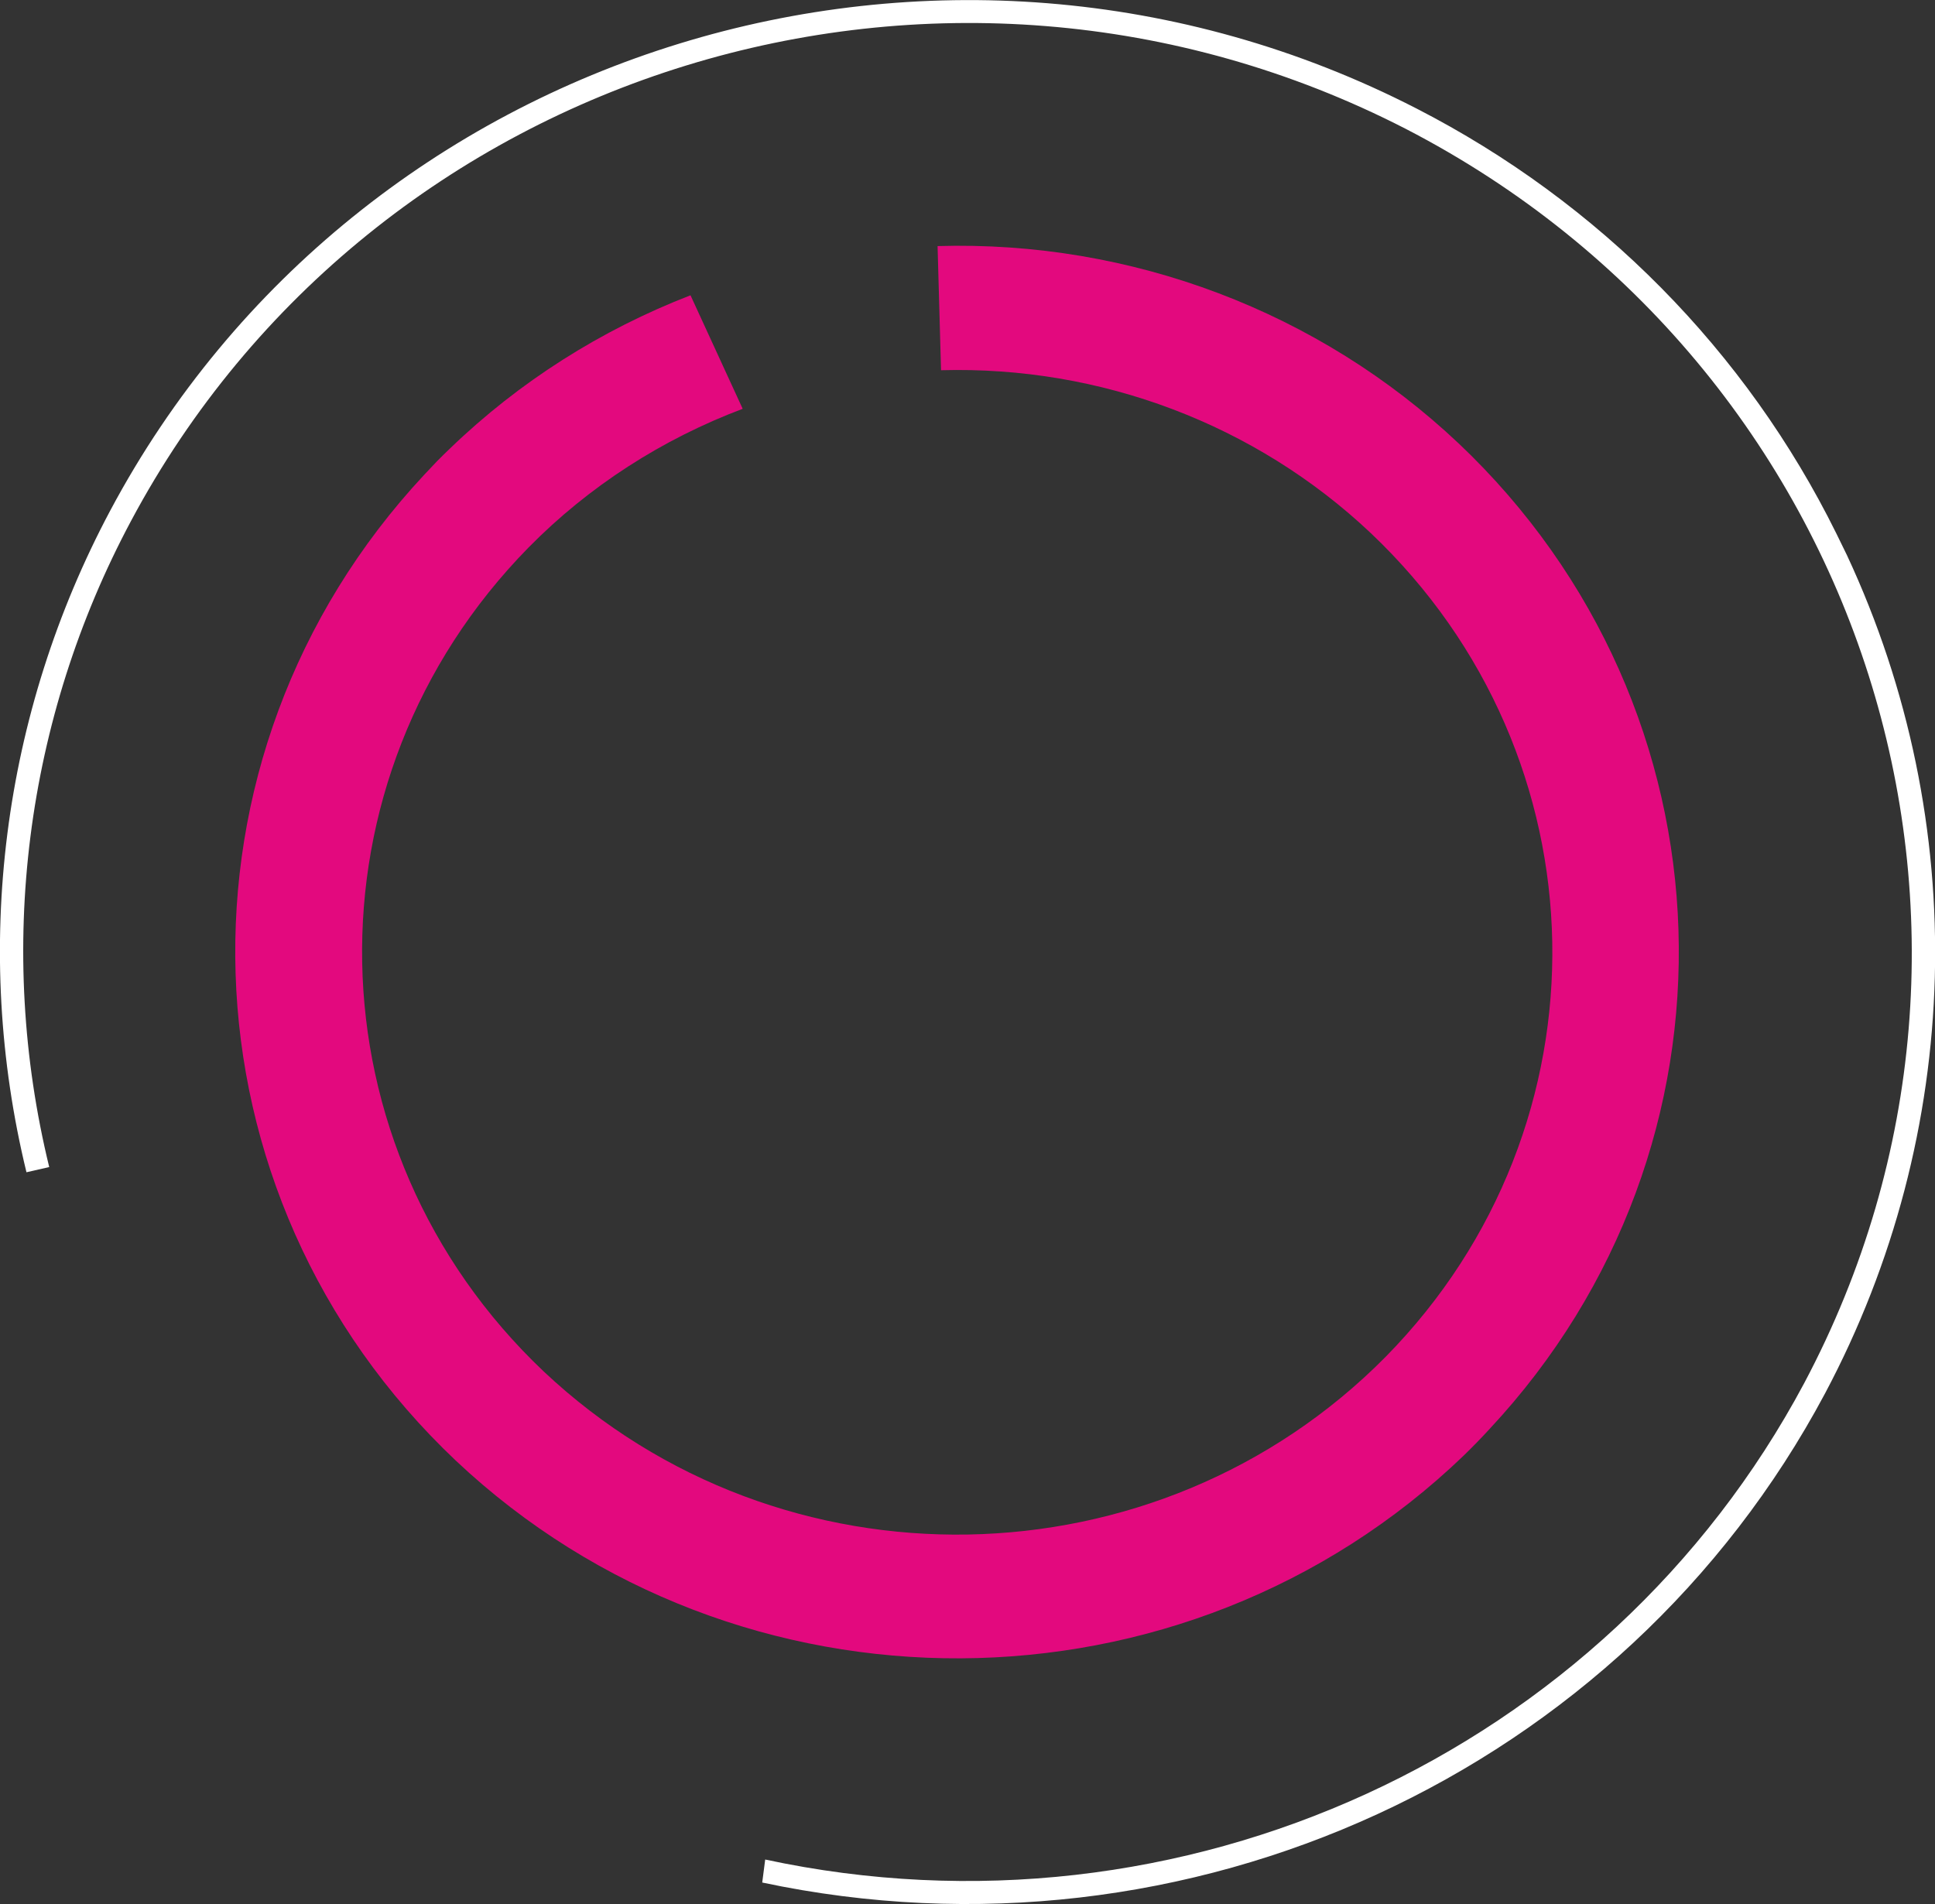
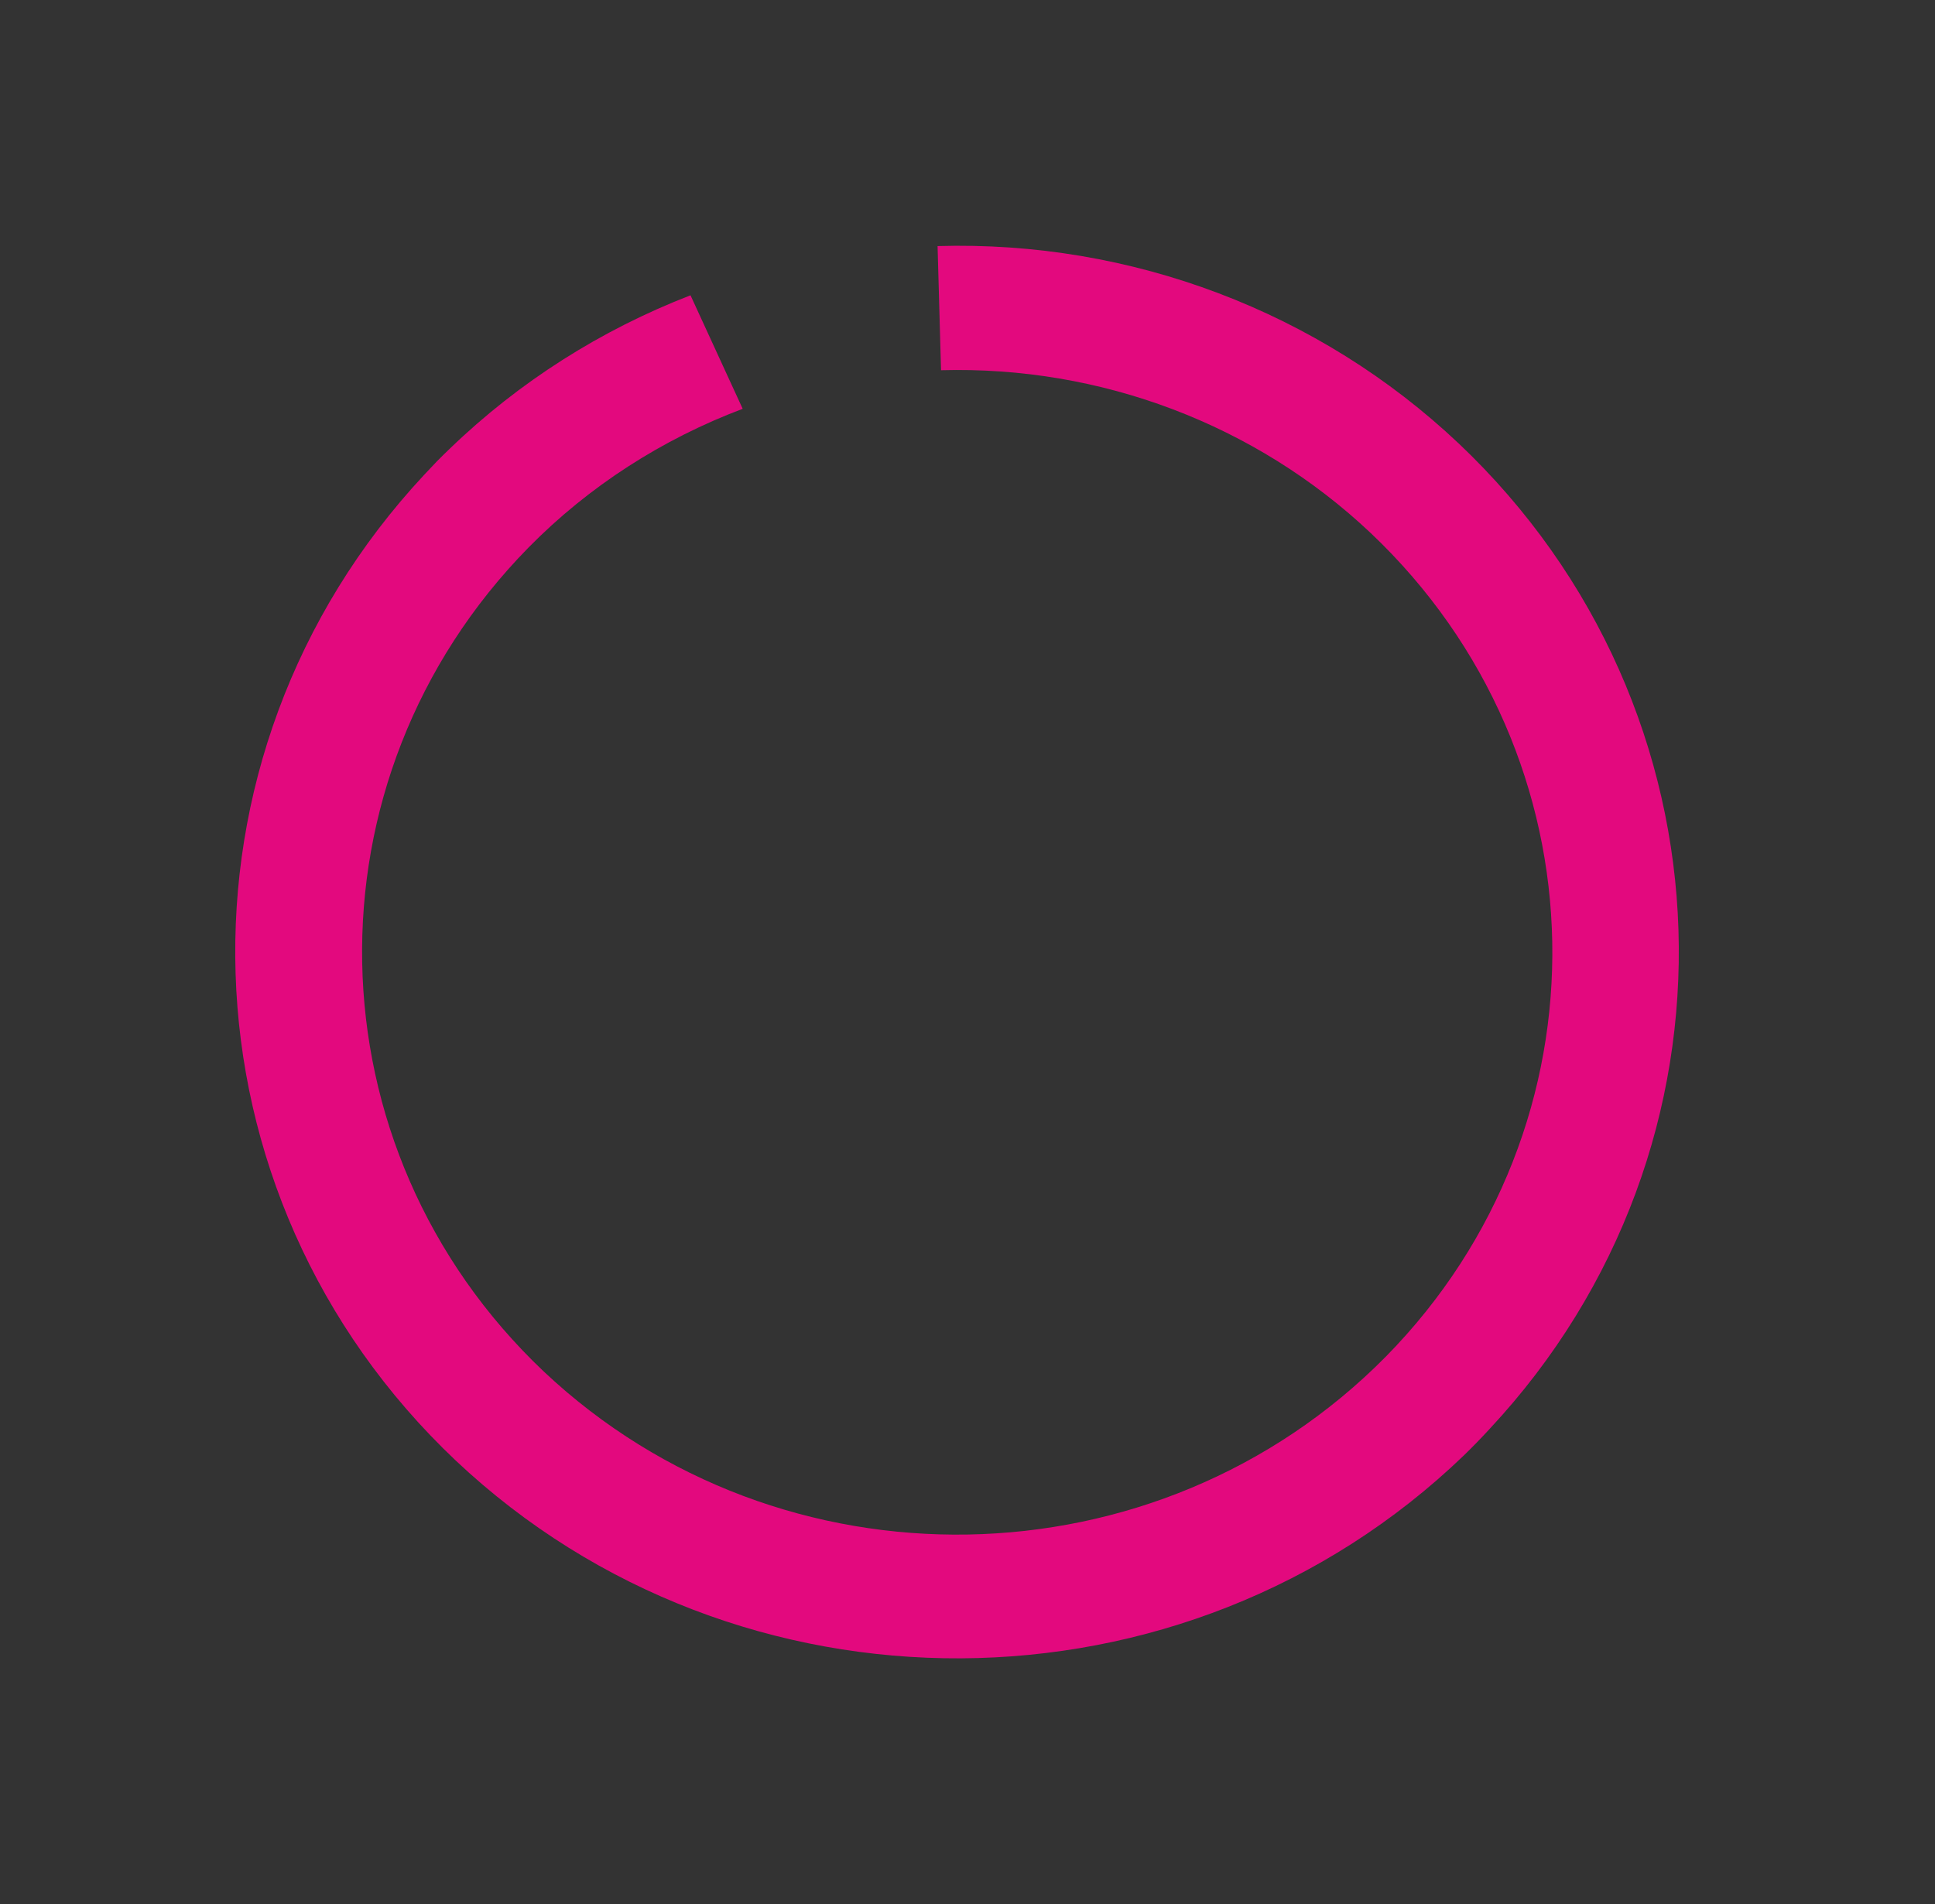
<svg xmlns="http://www.w3.org/2000/svg" id="Layer_2" data-name="Layer 2" viewBox="0 0 78.24 77">
  <rect x="0" y="0" width="78.24" height="77" fill="#333333" stroke="none" />
  <defs>
    <style>
      .cls-1 {
        fill: #fff;
      }

      .cls-2 {
        fill: #e3097e;
      }
    </style>
  </defs>
  <g id="Layer_1-2" data-name="Layer 1">
    <g>
-       <path class="cls-1" d="M74.25,21.57c-3.64-7.37-9.59-13.39-16.97-17.18C38.13-5.45,14.5,1.82,4.46,20.64.08,28.86-1.13,38.37,1.07,47.4l.92-.21c-2.15-8.81-.98-18.1,3.31-26.13C15.1,2.7,38.16-4.39,56.84,5.21c18.66,9.64,25.87,32.34,16.11,50.72-8,14.99-25.2,22.87-42.01,19.26l-.12.93c17.21,3.65,34.79-4.43,42.97-19.77,5.61-10.55,5.94-23.07.89-33.9" />
      <path class="cls-2" d="M58.98,17.93c-5.64-5.33-13.24-8.21-21.07-7.98h0s.14,5.02.14,5.02c6.46-.18,12.72,2.19,17.37,6.58,9.55,9.04,9.83,23.94.61,33.31-9.24,9.35-24.46,9.62-34.04.6-9.55-9.04-9.83-23.94-.62-33.32,2.44-2.48,5.4-4.38,8.66-5.61l-2.11-4.59c-3.62,1.4-6.93,3.5-9.72,6.19-.18.17-.36.35-.53.52-.17.18-.34.36-.51.54-10.67,11.43-10.11,29.11,1.27,39.87,11.4,10.74,29.47,10.65,40.76-.21.18-.17.35-.35.53-.53.17-.18.35-.36.51-.54,10.68-11.44,10.11-29.11-1.27-39.87" />
    </g>
  </g>
</svg>